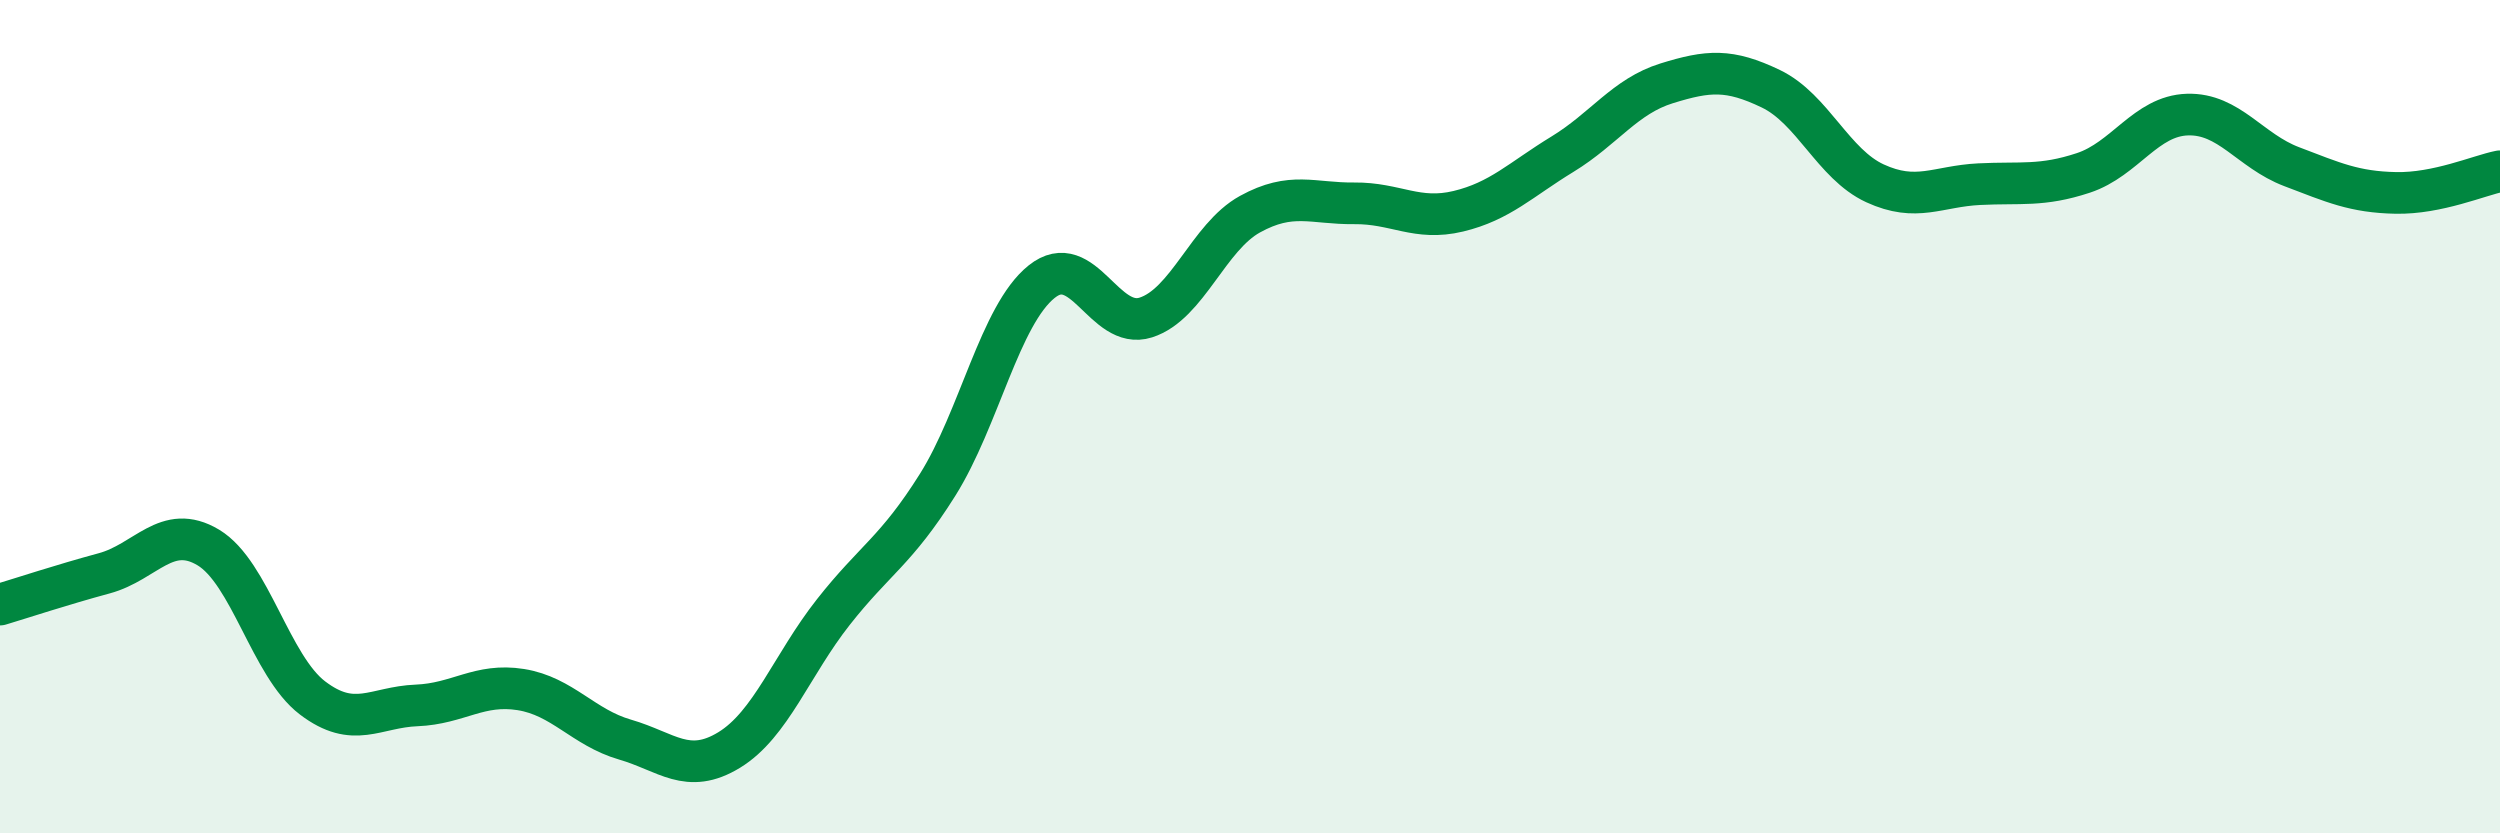
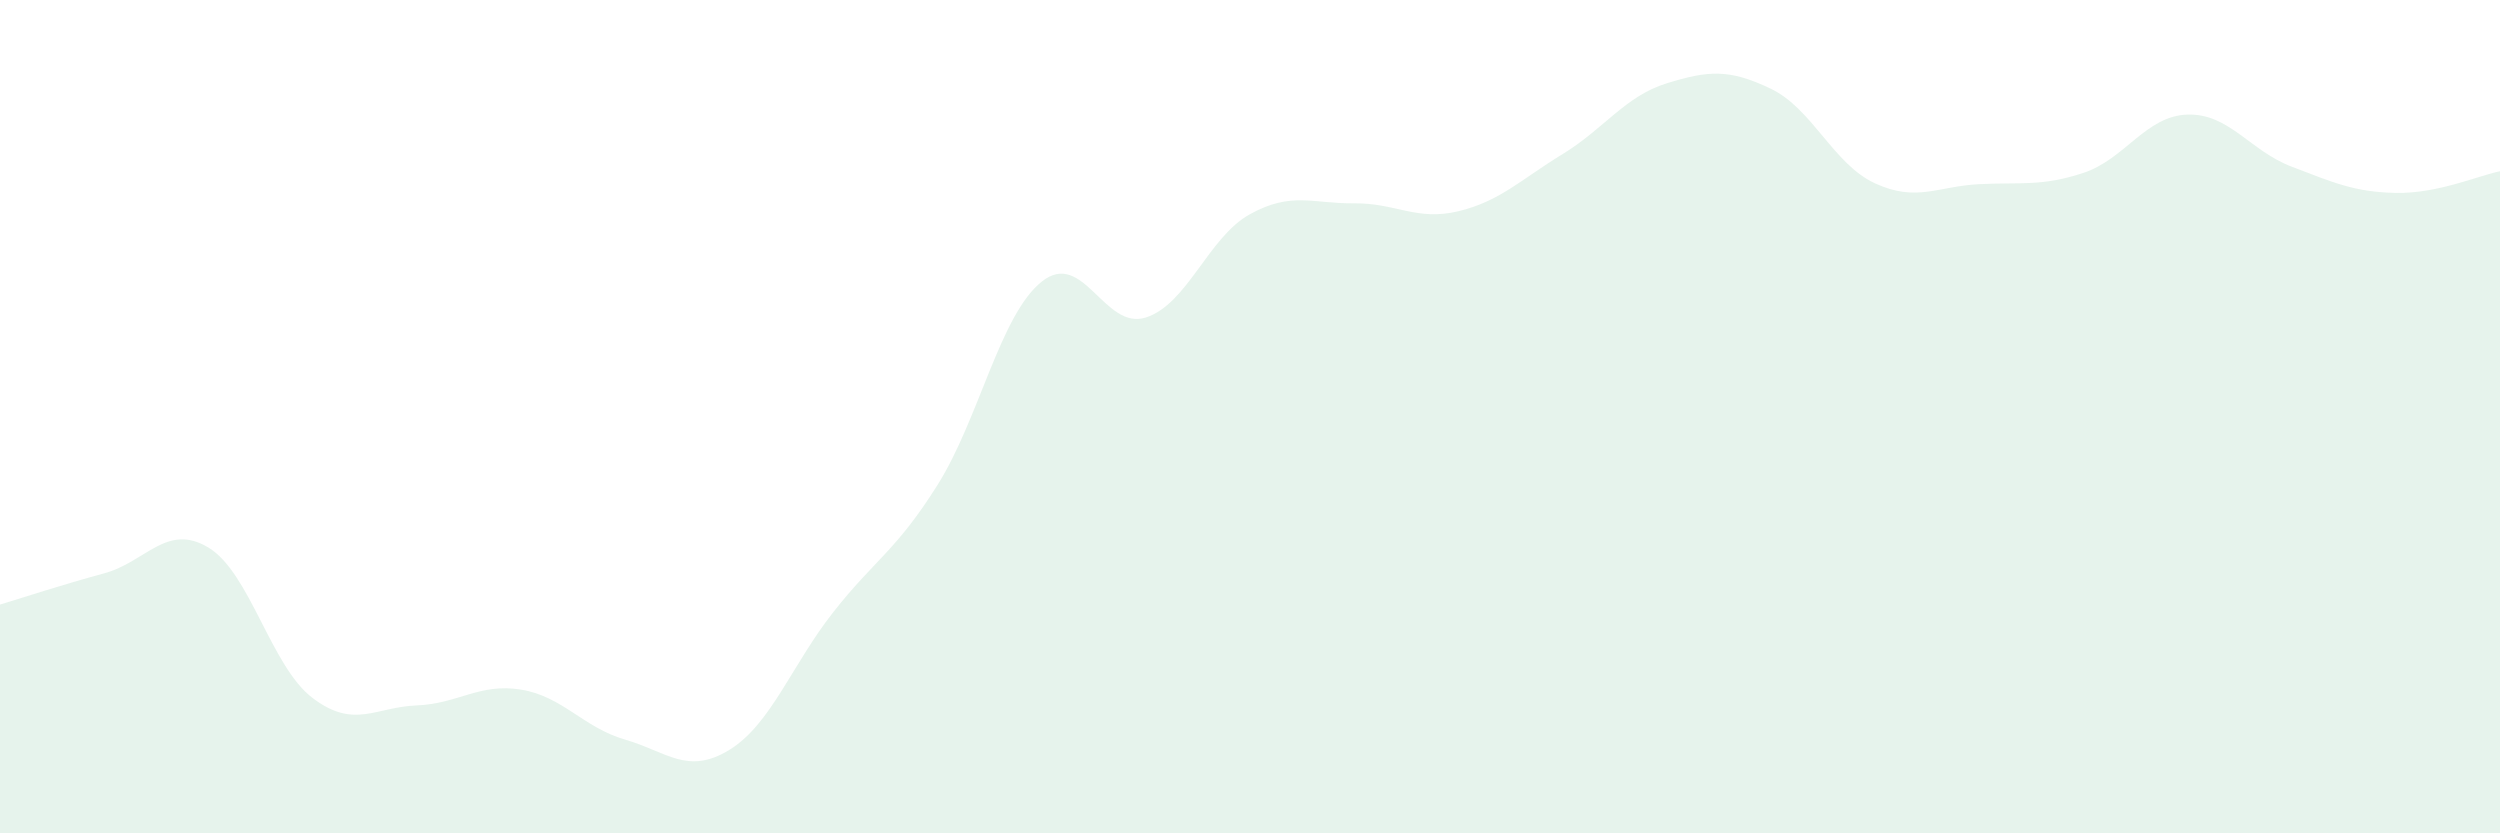
<svg xmlns="http://www.w3.org/2000/svg" width="60" height="20" viewBox="0 0 60 20">
  <path d="M 0,14.51 C 0.5,14.36 1.5,14.03 2.5,13.76 C 3.5,13.49 4,12.54 5,13.14 C 6,13.74 6.5,15.99 7.5,16.75 C 8.5,17.51 9,16.97 10,16.93 C 11,16.89 11.5,16.39 12.5,16.55 C 13.5,16.71 14,17.46 15,17.75 C 16,18.04 16.5,18.61 17.5,18 C 18.5,17.39 19,15.96 20,14.69 C 21,13.42 21.5,13.23 22.5,11.64 C 23.5,10.05 24,7.56 25,6.76 C 26,5.96 26.5,7.94 27.5,7.62 C 28.5,7.3 29,5.69 30,5.14 C 31,4.59 31.5,4.89 32.5,4.88 C 33.5,4.87 34,5.31 35,5.07 C 36,4.83 36.5,4.31 37.5,3.7 C 38.5,3.09 39,2.31 40,2 C 41,1.69 41.5,1.65 42.5,2.13 C 43.5,2.61 44,3.94 45,4.4 C 46,4.86 46.5,4.47 47.5,4.42 C 48.5,4.37 49,4.48 50,4.15 C 51,3.82 51.5,2.78 52.5,2.75 C 53.5,2.72 54,3.62 55,4 C 56,4.38 56.5,4.61 57.5,4.63 C 58.5,4.65 59.5,4.21 60,4.11L60 20L0 20Z" fill="#008740" opacity="0.1" stroke-linecap="round" stroke-linejoin="round" />
-   <path d="M 0,14.51 C 0.5,14.36 1.5,14.03 2.5,13.76 C 3.5,13.49 4,12.54 5,13.14 C 6,13.74 6.5,15.99 7.5,16.75 C 8.5,17.51 9,16.97 10,16.93 C 11,16.89 11.5,16.39 12.5,16.55 C 13.5,16.71 14,17.46 15,17.75 C 16,18.04 16.5,18.61 17.5,18 C 18.5,17.39 19,15.96 20,14.69 C 21,13.42 21.5,13.23 22.5,11.64 C 23.5,10.05 24,7.56 25,6.76 C 26,5.96 26.5,7.94 27.5,7.62 C 28.5,7.3 29,5.69 30,5.14 C 31,4.59 31.5,4.89 32.5,4.88 C 33.5,4.87 34,5.31 35,5.07 C 36,4.83 36.5,4.31 37.5,3.7 C 38.5,3.09 39,2.31 40,2 C 41,1.69 41.5,1.65 42.5,2.13 C 43.5,2.61 44,3.94 45,4.4 C 46,4.86 46.5,4.47 47.5,4.42 C 48.5,4.37 49,4.48 50,4.15 C 51,3.82 51.5,2.78 52.5,2.75 C 53.5,2.72 54,3.62 55,4 C 56,4.38 56.5,4.61 57.5,4.63 C 58.5,4.65 59.5,4.21 60,4.11" stroke="#008740" stroke-width="1" fill="none" stroke-linecap="round" stroke-linejoin="round" />
</svg>